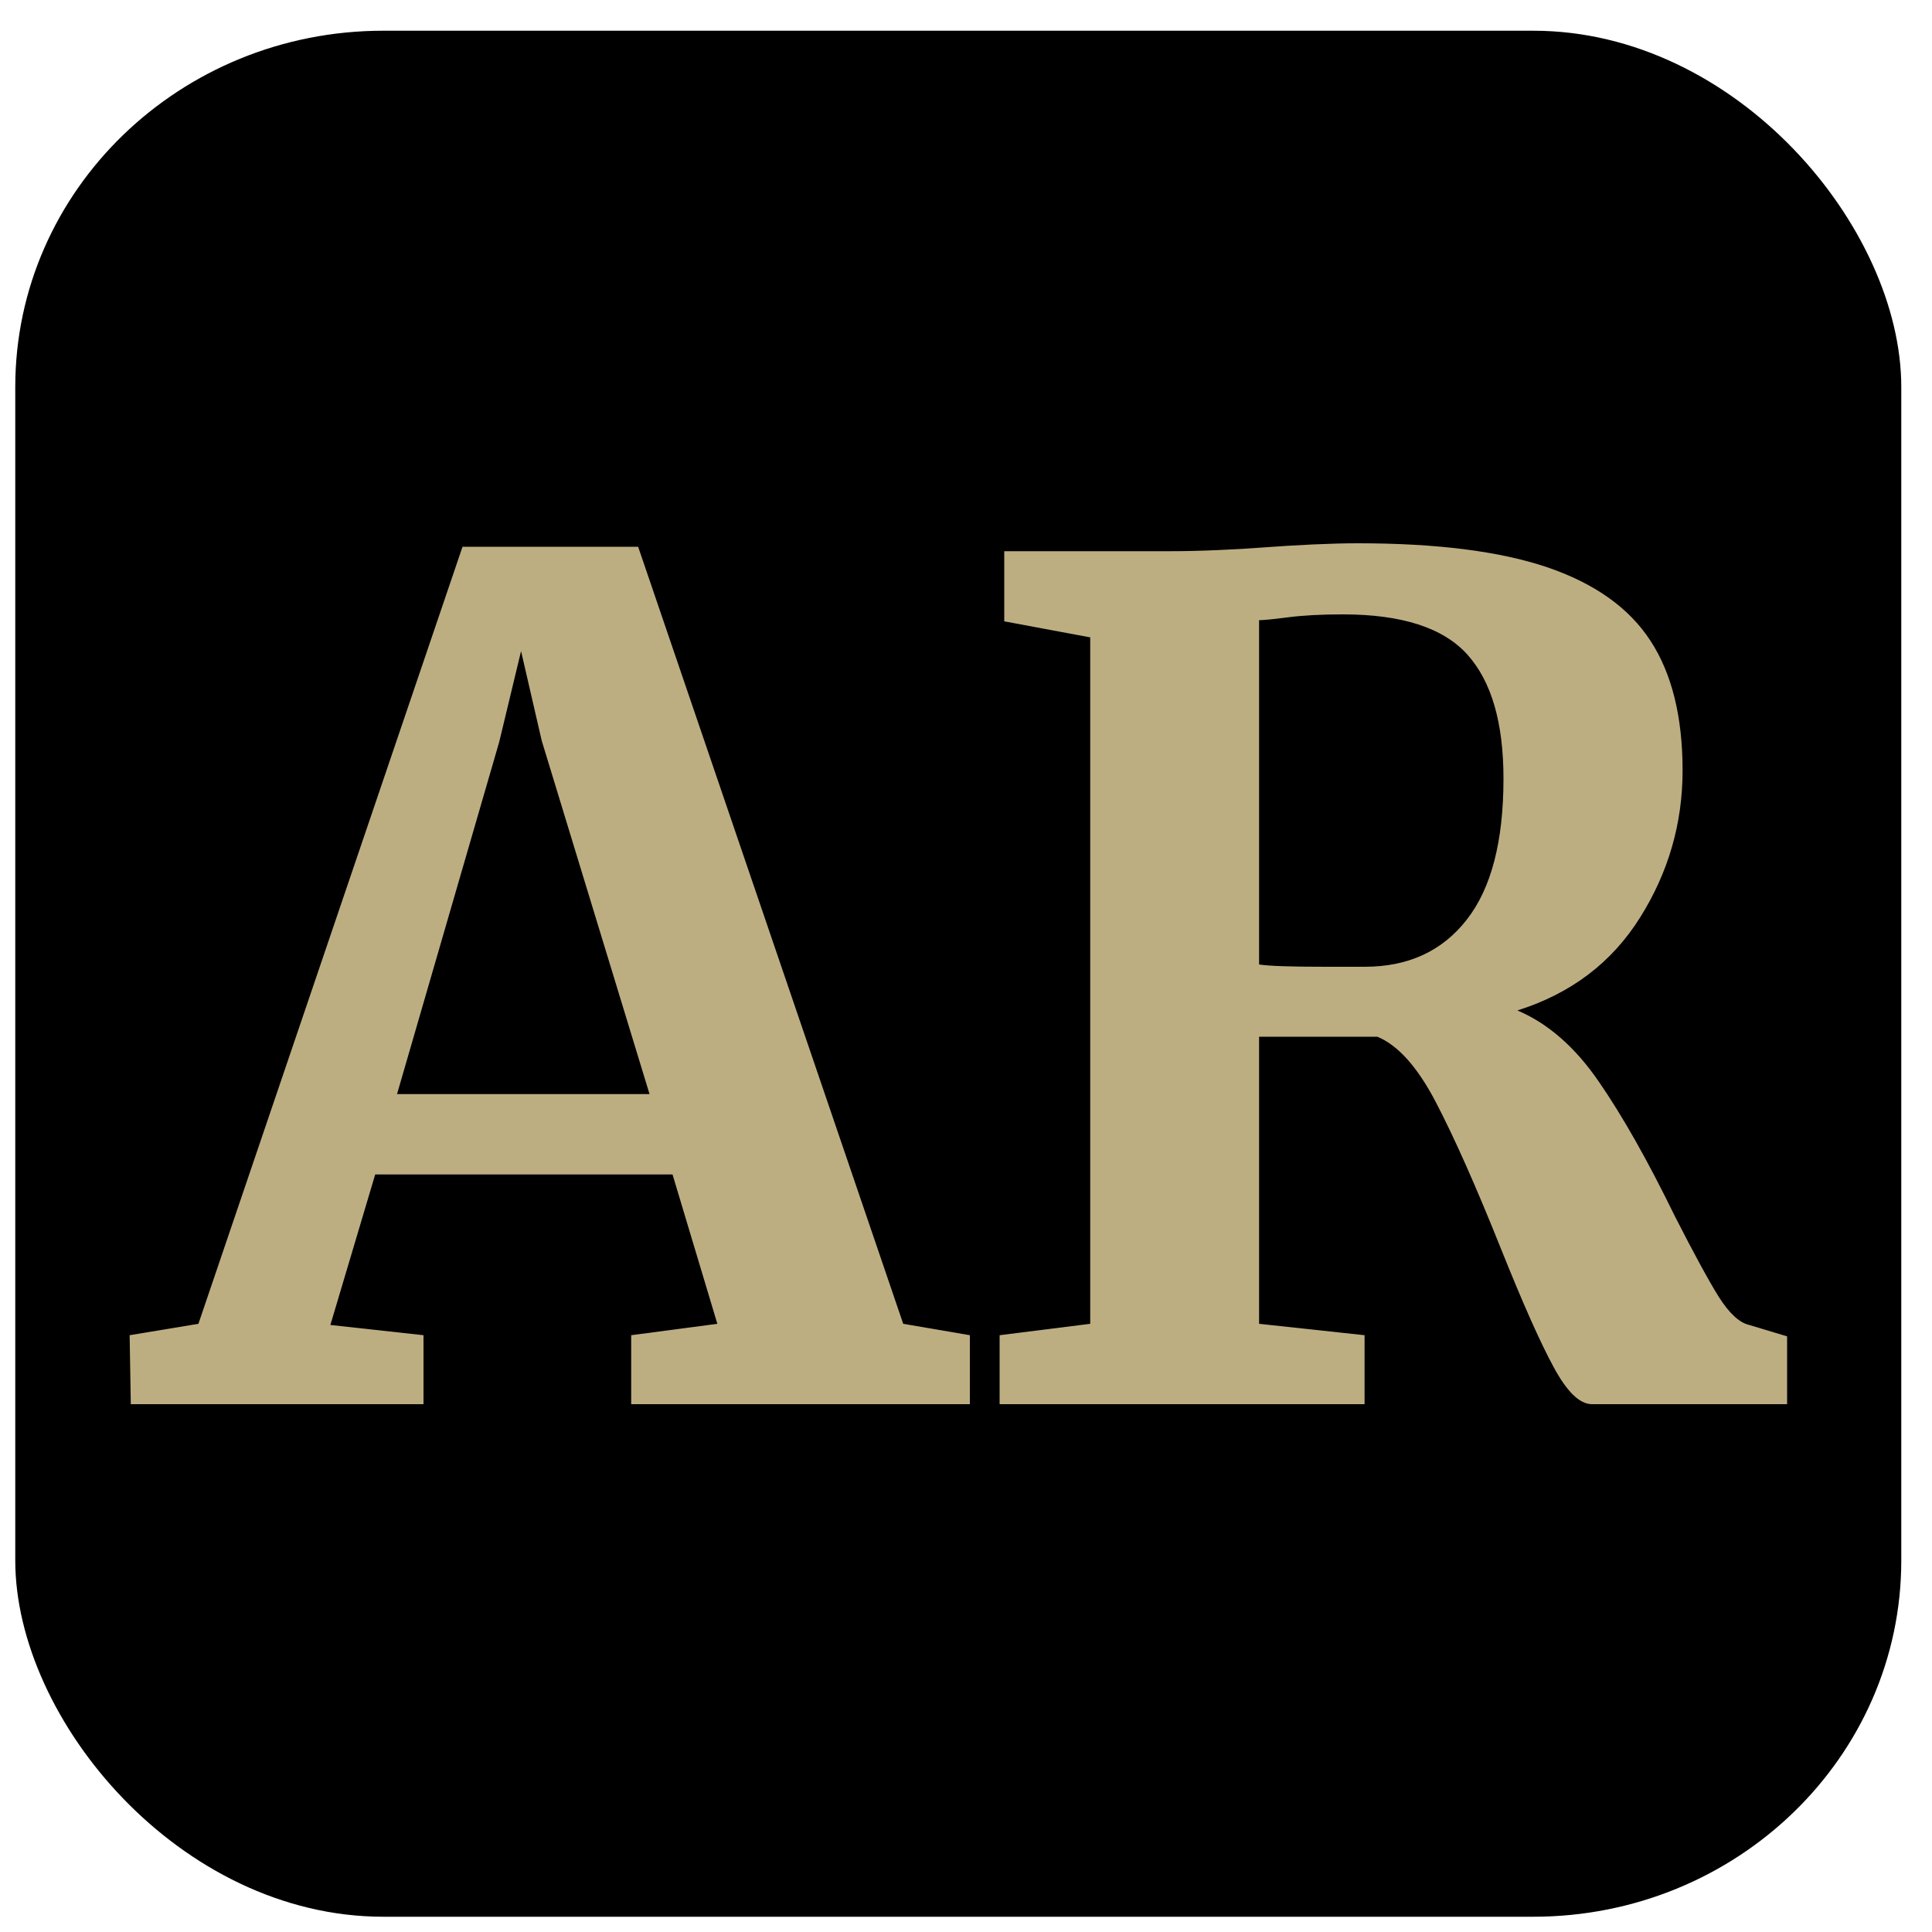
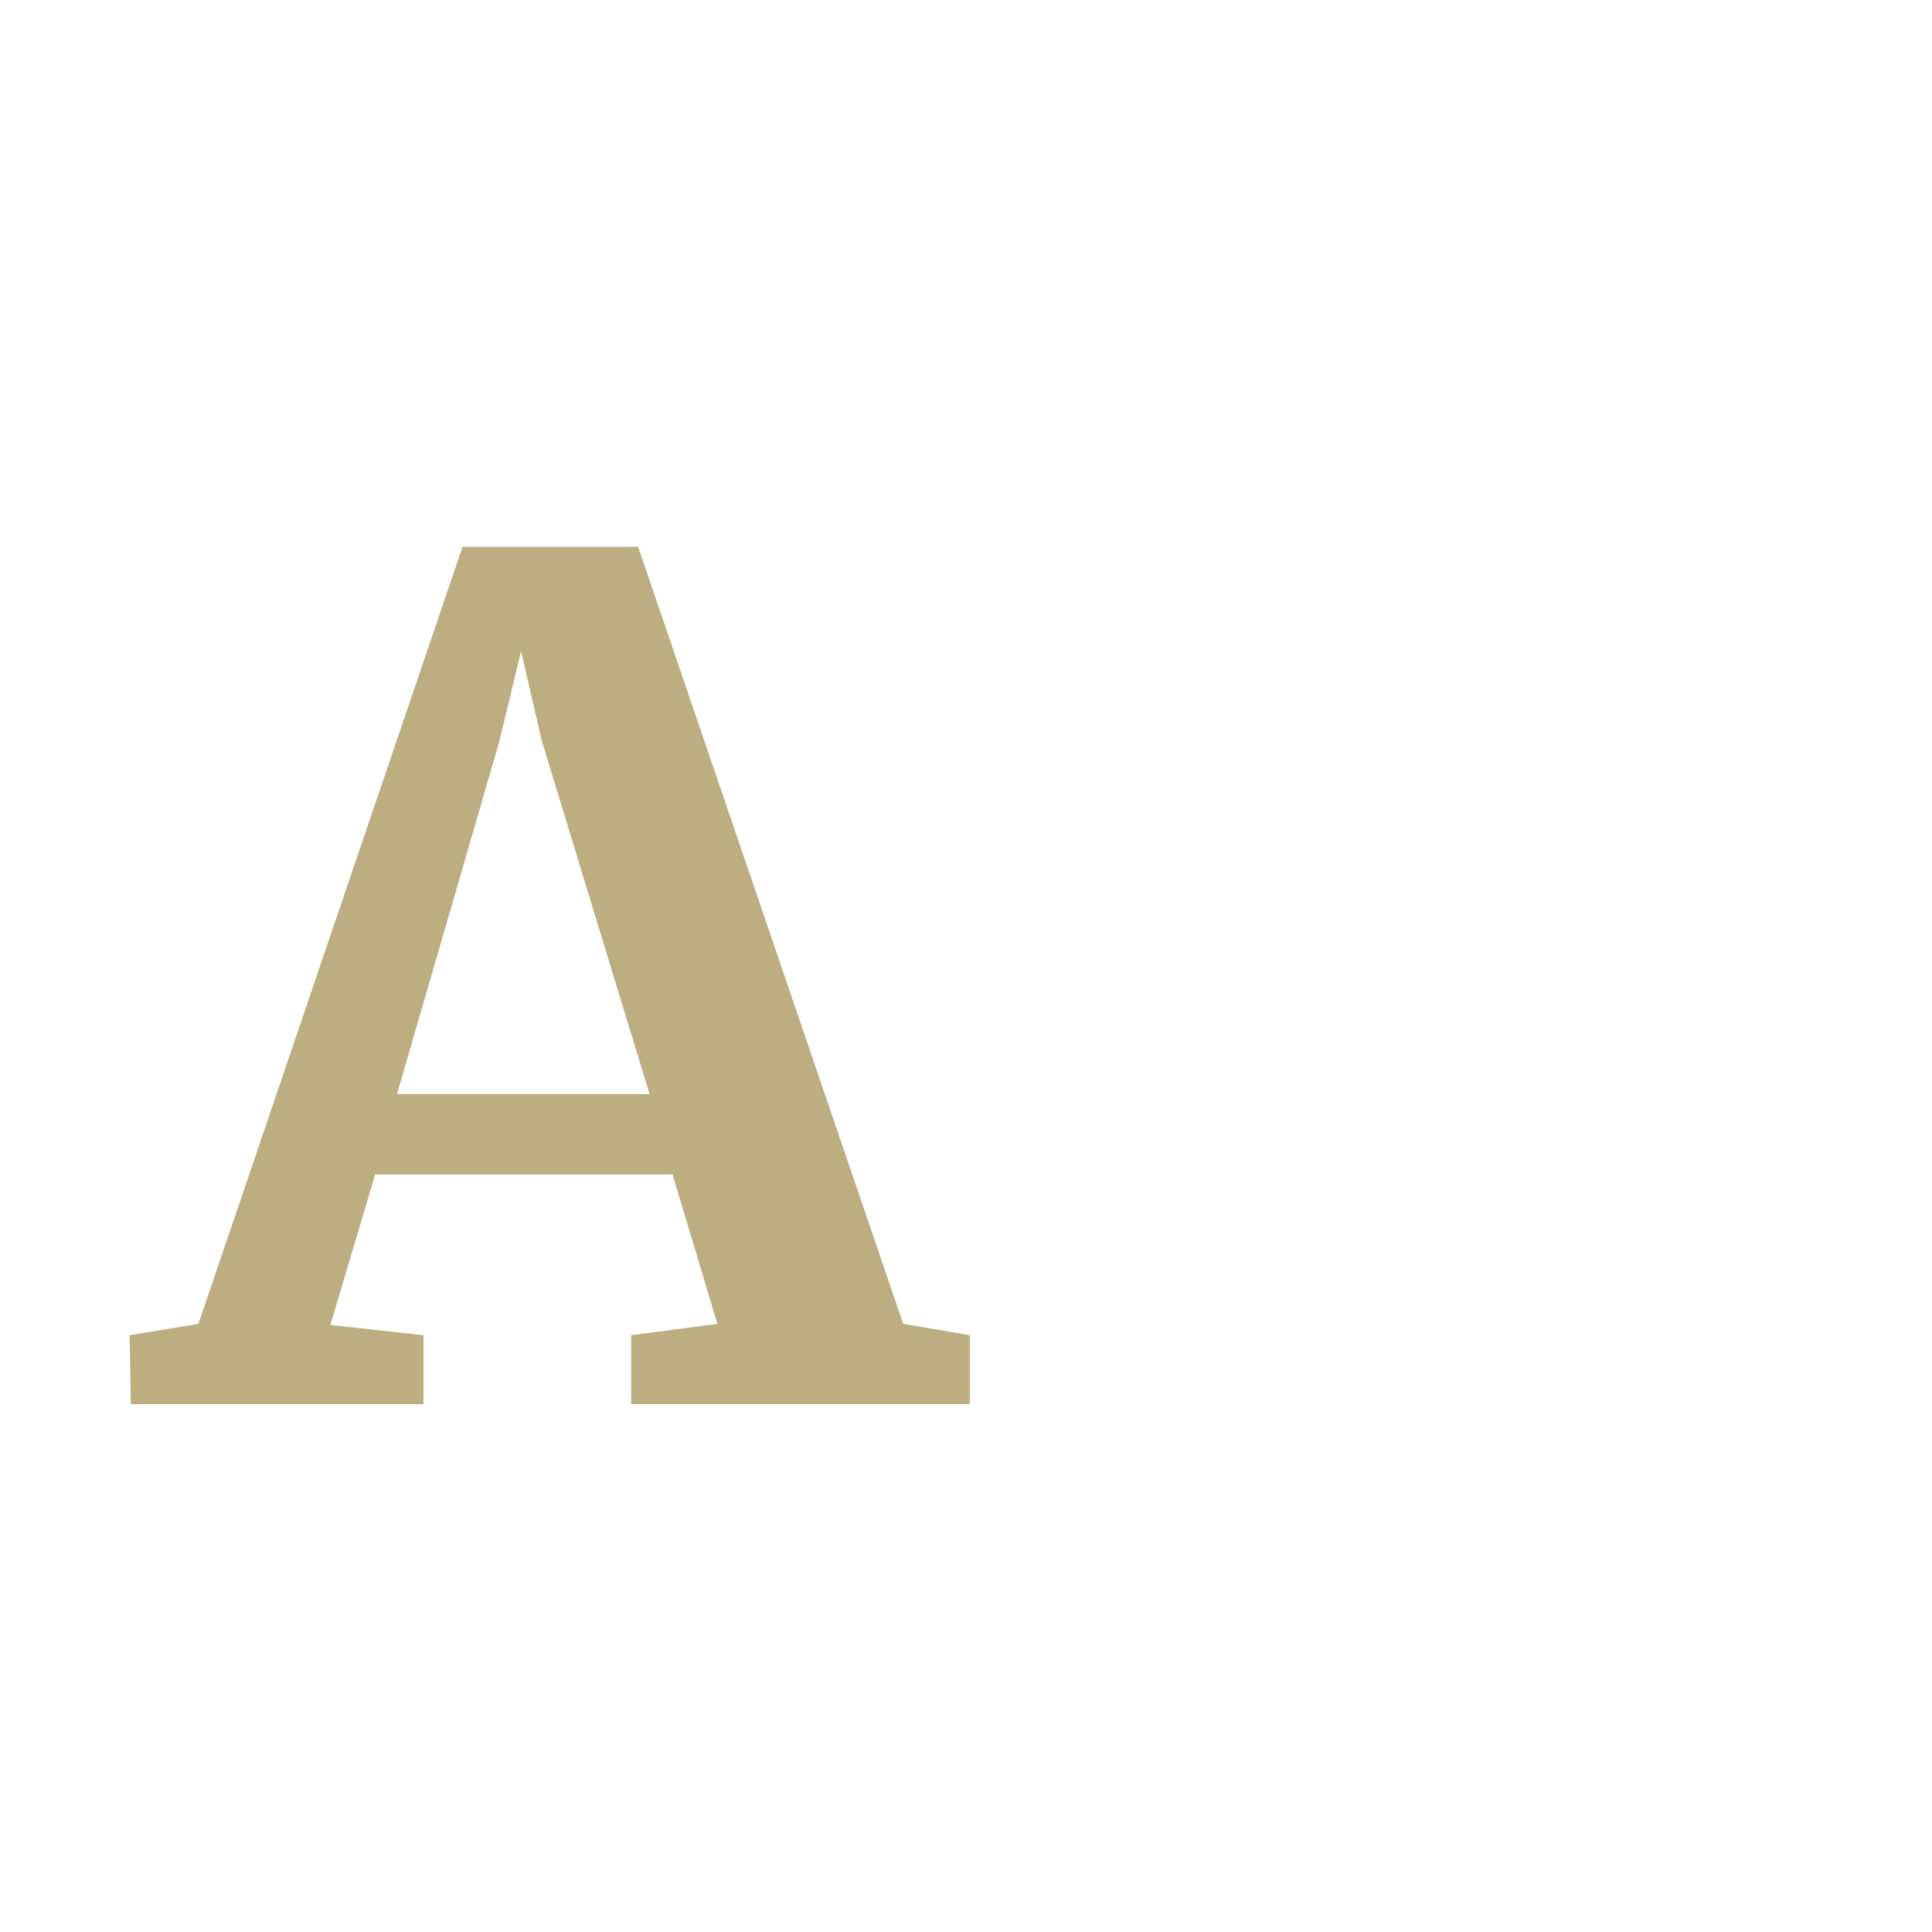
<svg xmlns="http://www.w3.org/2000/svg" xml:space="preserve" width="100px" height="100px" version="1.1" style="shape-rendering:geometricPrecision; text-rendering:geometricPrecision; image-rendering:optimizeQuality; fill-rule:evenodd; clip-rule:evenodd" viewBox="0 0 100 100">
  <defs>
    <style type="text/css">
   
    .fil0 {fill:black}
    .fil1 {fill:#BDAE82;fill-rule:nonzero}
   
  </style>
  </defs>
  <g id="Слой_x0020_1">
-     <rect class="fil0" x="0.79" y="1.59" width="97.62" height="97.62" rx="19.05" ry="18.44" />
    <path class="fil1" d="M23.94 28.3l9.09 0 13.72 40.22 3.45 0.59 0 3.57 -17.53 0 0 -3.57 4.46 -0.59 -2.32 -7.73 -15.39 0 -2.32 7.79 4.82 0.53 0 3.57 -15.15 0 -0.06 -3.57 3.56 -0.59 13.67 -40.22zm4.1 10.04l-1.07 -4.64 -1.13 4.7 -5.29 18.23 13.07 0 -5.58 -18.29z" />
-     <path id="1" class="fil1" d="M51.74 69.11l4.69 -0.59 0 -35.53 -4.45 -0.83 0 -3.63 8.61 0c0.76,0 1.59,-0.02 2.5,-0.06 0.91,-0.04 1.6,-0.08 2.08,-0.12 2.06,-0.15 3.76,-0.23 5.11,-0.23 4.08,0 7.34,0.41 9.8,1.24 2.46,0.84 4.24,2.1 5.35,3.81 1.11,1.7 1.66,3.94 1.66,6.71 0,2.73 -0.73,5.27 -2.2,7.61 -1.46,2.33 -3.58,3.94 -6.35,4.81 1.58,0.67 2.99,1.9 4.21,3.68 1.23,1.78 2.54,4.1 3.93,6.95 0.99,1.94 1.75,3.34 2.28,4.19 0.54,0.85 1.06,1.34 1.58,1.46l1.96 0.59 0 3.51 -10.1 0c-0.64,0 -1.3,-0.65 -1.99,-1.93 -0.7,-1.29 -1.6,-3.32 -2.71,-6.09 -1.3,-3.25 -2.43,-5.79 -3.38,-7.61 -0.95,-1.82 -1.96,-2.95 -3.03,-3.39l-6.12 0 0 14.86 5.46 0.59 0 3.57 -18.89 0 0 -3.57zm18.89 -19.07c2.26,0 4.02,-0.81 5.29,-2.44 1.27,-1.62 1.9,-4.06 1.9,-7.3 0,-2.89 -0.62,-5.03 -1.87,-6.42 -1.25,-1.39 -3.4,-2.08 -6.44,-2.08 -1.11,0 -2.05,0.05 -2.83,0.15 -0.77,0.1 -1.27,0.15 -1.51,0.15l0 17.82c0.47,0.08 1.62,0.12 3.44,0.12l2.02 0z" />
  </g>
</svg>